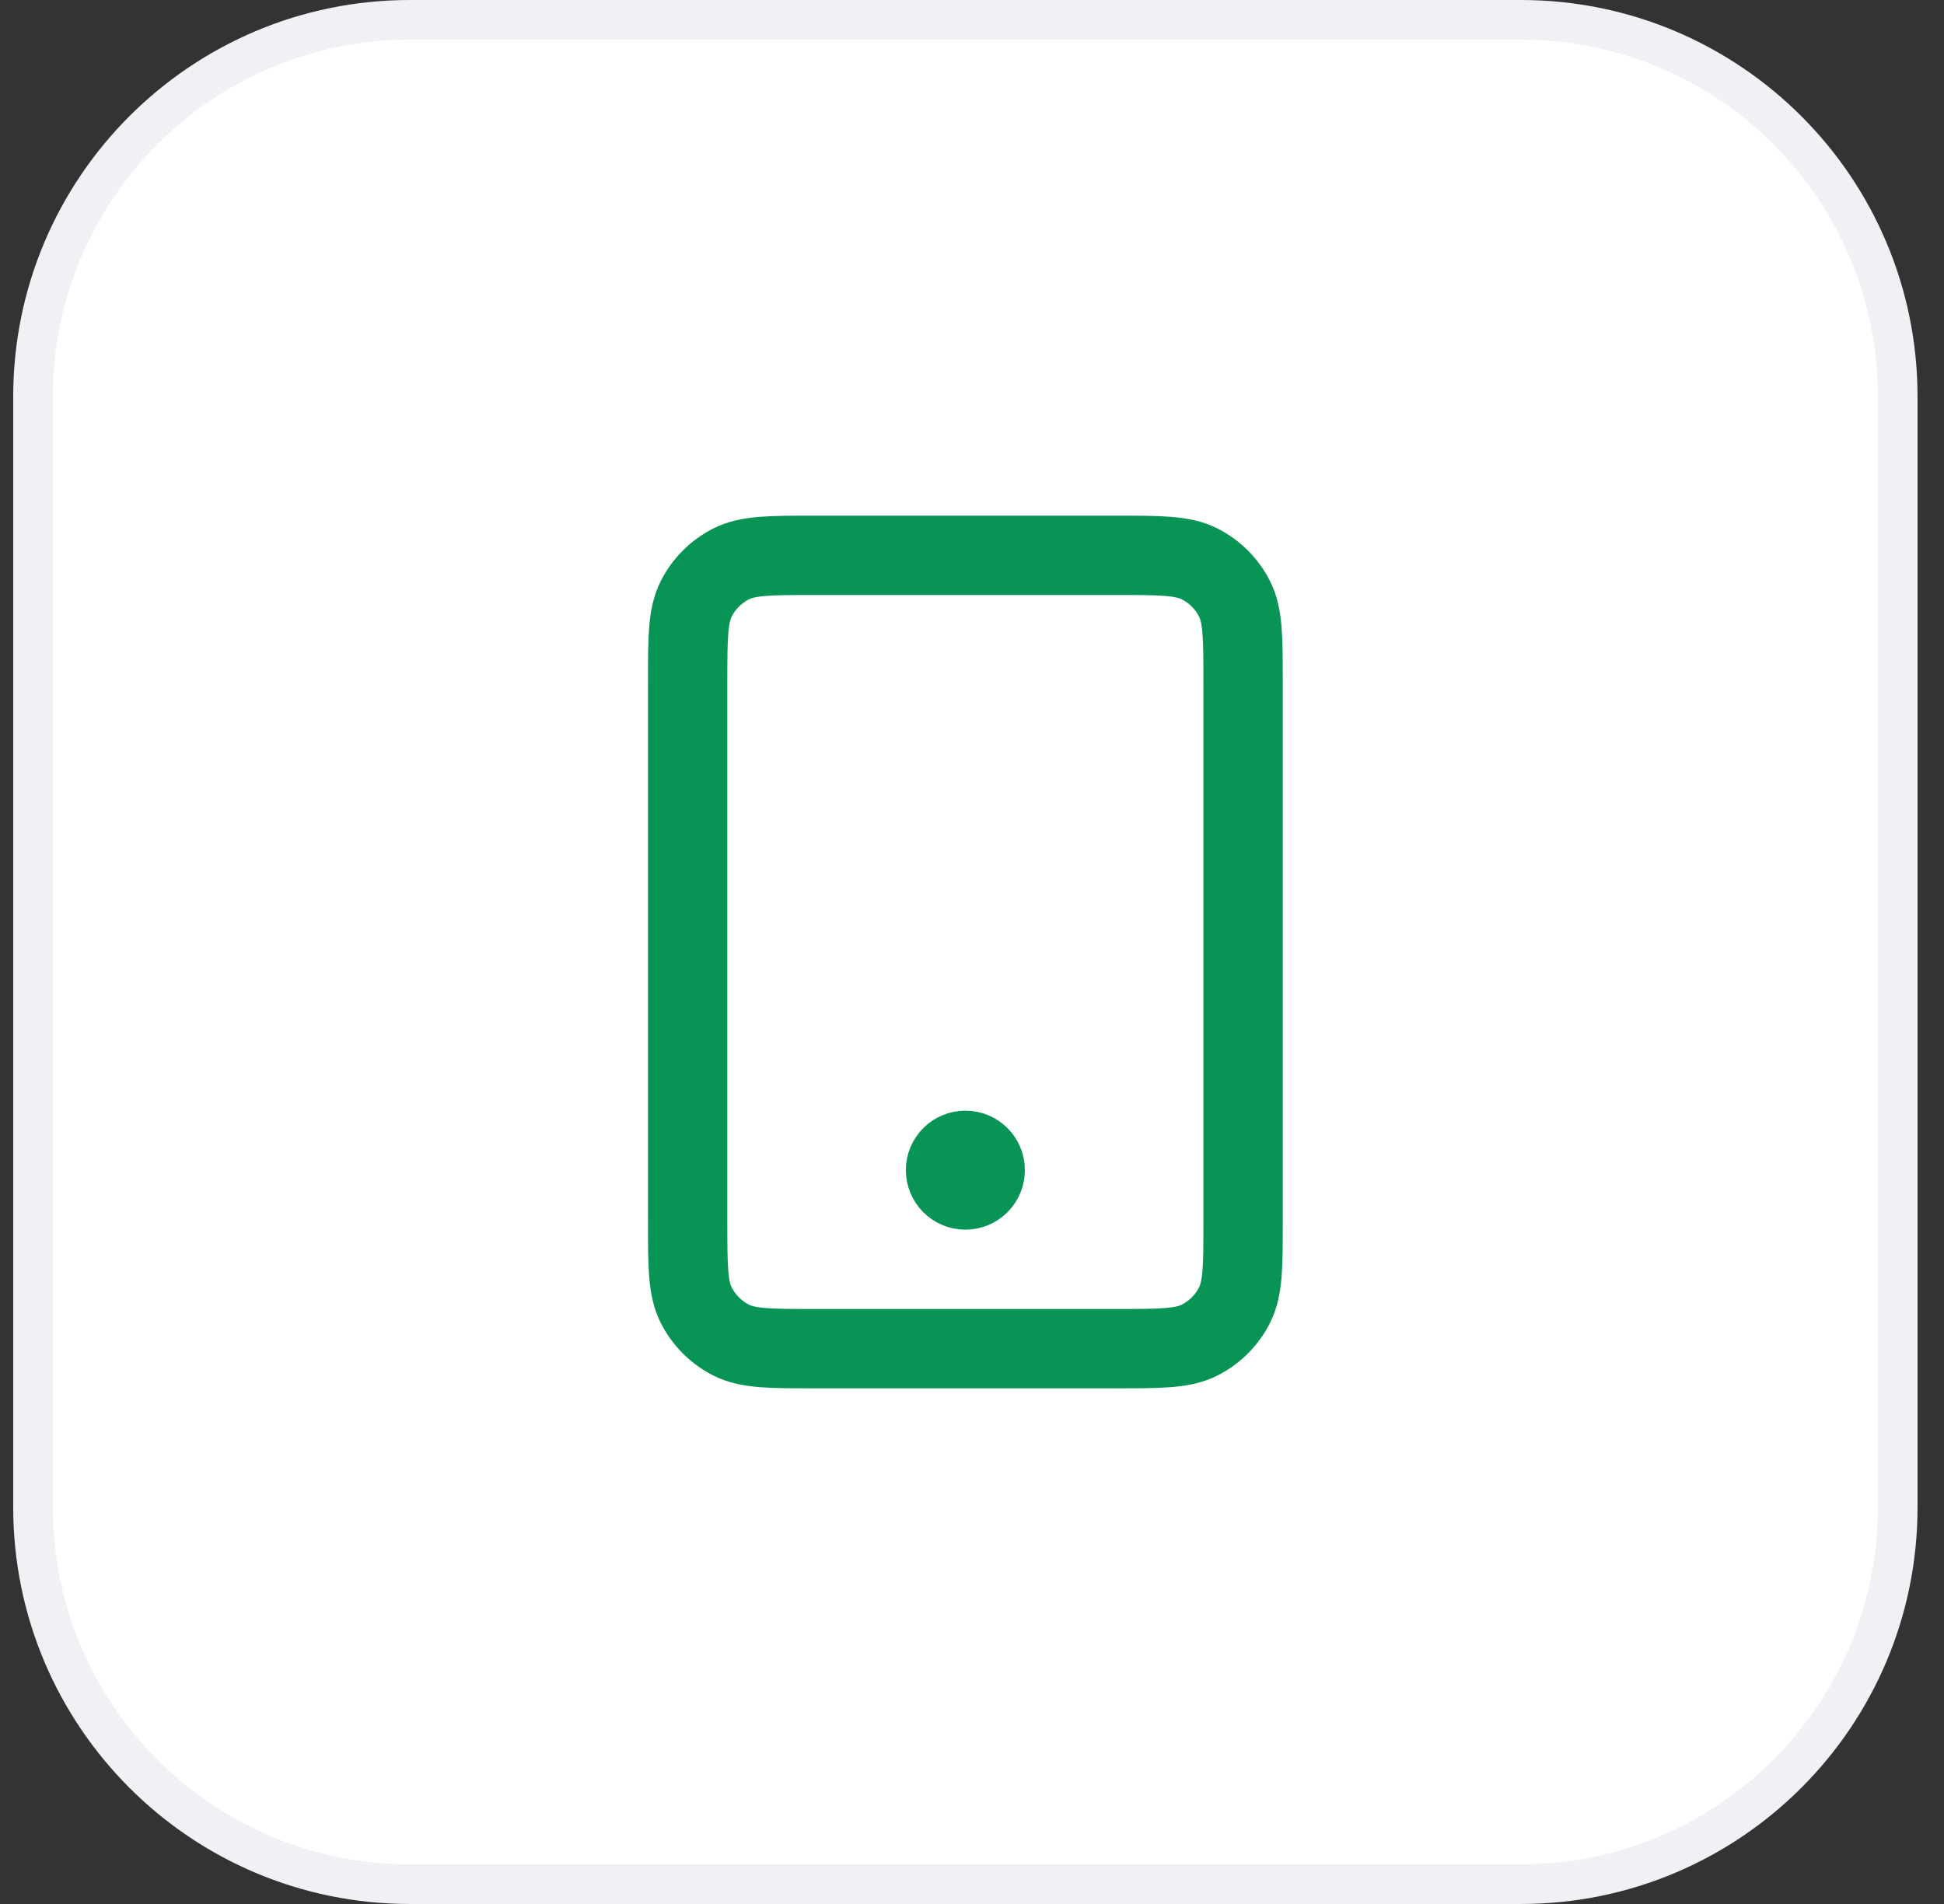
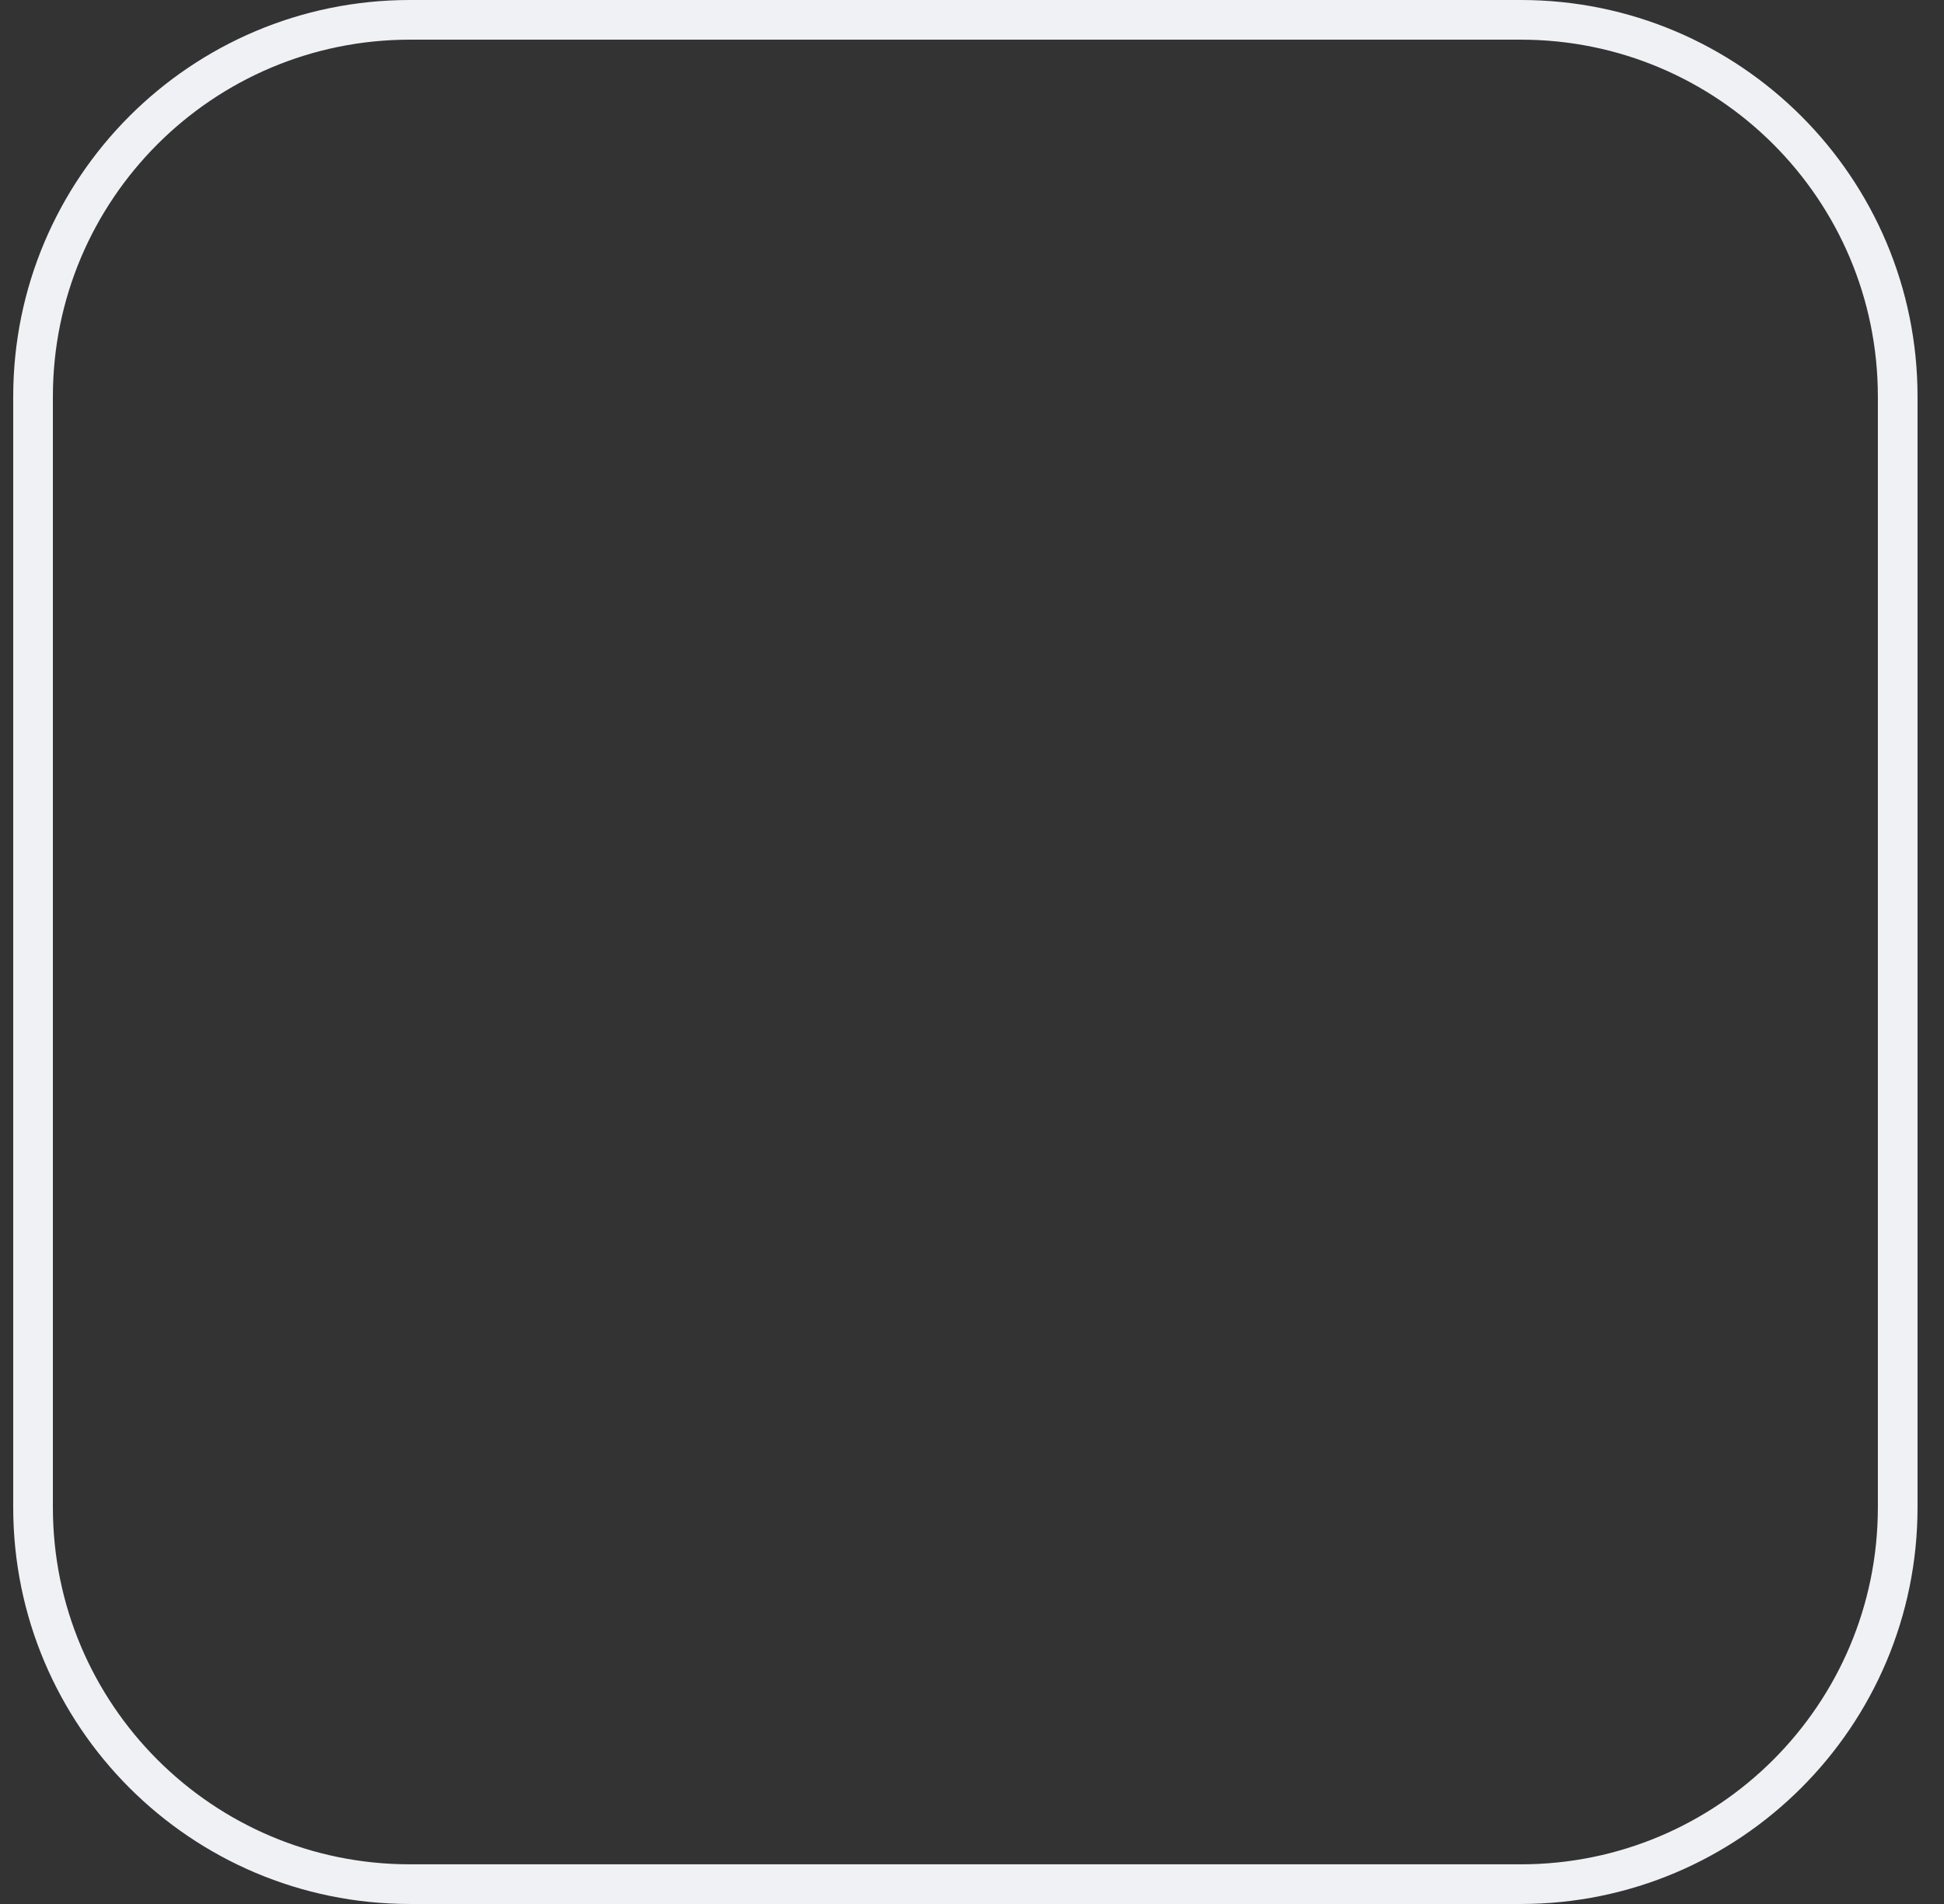
<svg xmlns="http://www.w3.org/2000/svg" width="49" height="48" viewBox="0 0 49 48" fill="none">
  <rect x="0" y="0" width="49" height="48" fill="#333333" stroke="none" />
-   <path d="M10.333 0.5H38.333C43.58 0.5 47.833 4.753 47.833 10V38C47.833 43.247 43.58 47.5 38.333 47.5H10.333C5.087 47.5 0.833 43.247 0.833 38V10C0.833 4.753 5.087 0.5 10.333 0.5Z" fill="white" />
  <path d="M10.333 0.5H38.333C43.58 0.5 47.833 4.753 47.833 10V38C47.833 43.247 43.58 47.5 38.333 47.5H10.333C5.087 47.5 0.833 43.247 0.833 38V10C0.833 4.753 5.087 0.5 10.333 0.5Z" stroke="#EFF1F5" />
-   <path d="M24.333 29.5H24.343M20.533 34H28.133C29.253 34 29.814 34 30.241 33.782C30.618 33.59 30.924 33.284 31.115 32.908C31.333 32.48 31.333 31.92 31.333 30.8V17.2C31.333 16.08 31.333 15.52 31.115 15.092C30.924 14.716 30.618 14.41 30.241 14.218C29.814 14 29.253 14 28.133 14H20.533C19.413 14 18.853 14 18.425 14.218C18.049 14.41 17.743 14.716 17.551 15.092C17.333 15.52 17.333 16.08 17.333 17.2V30.8C17.333 31.92 17.333 32.48 17.551 32.908C17.743 33.284 18.049 33.59 18.425 33.782C18.853 34 19.413 34 20.533 34ZM24.833 29.5C24.833 29.776 24.61 30 24.333 30C24.057 30 23.833 29.776 23.833 29.5C23.833 29.224 24.057 29 24.333 29C24.61 29 24.833 29.224 24.833 29.5Z" stroke="#079455" stroke-width="2" stroke-linecap="round" stroke-linejoin="round" />
</svg>